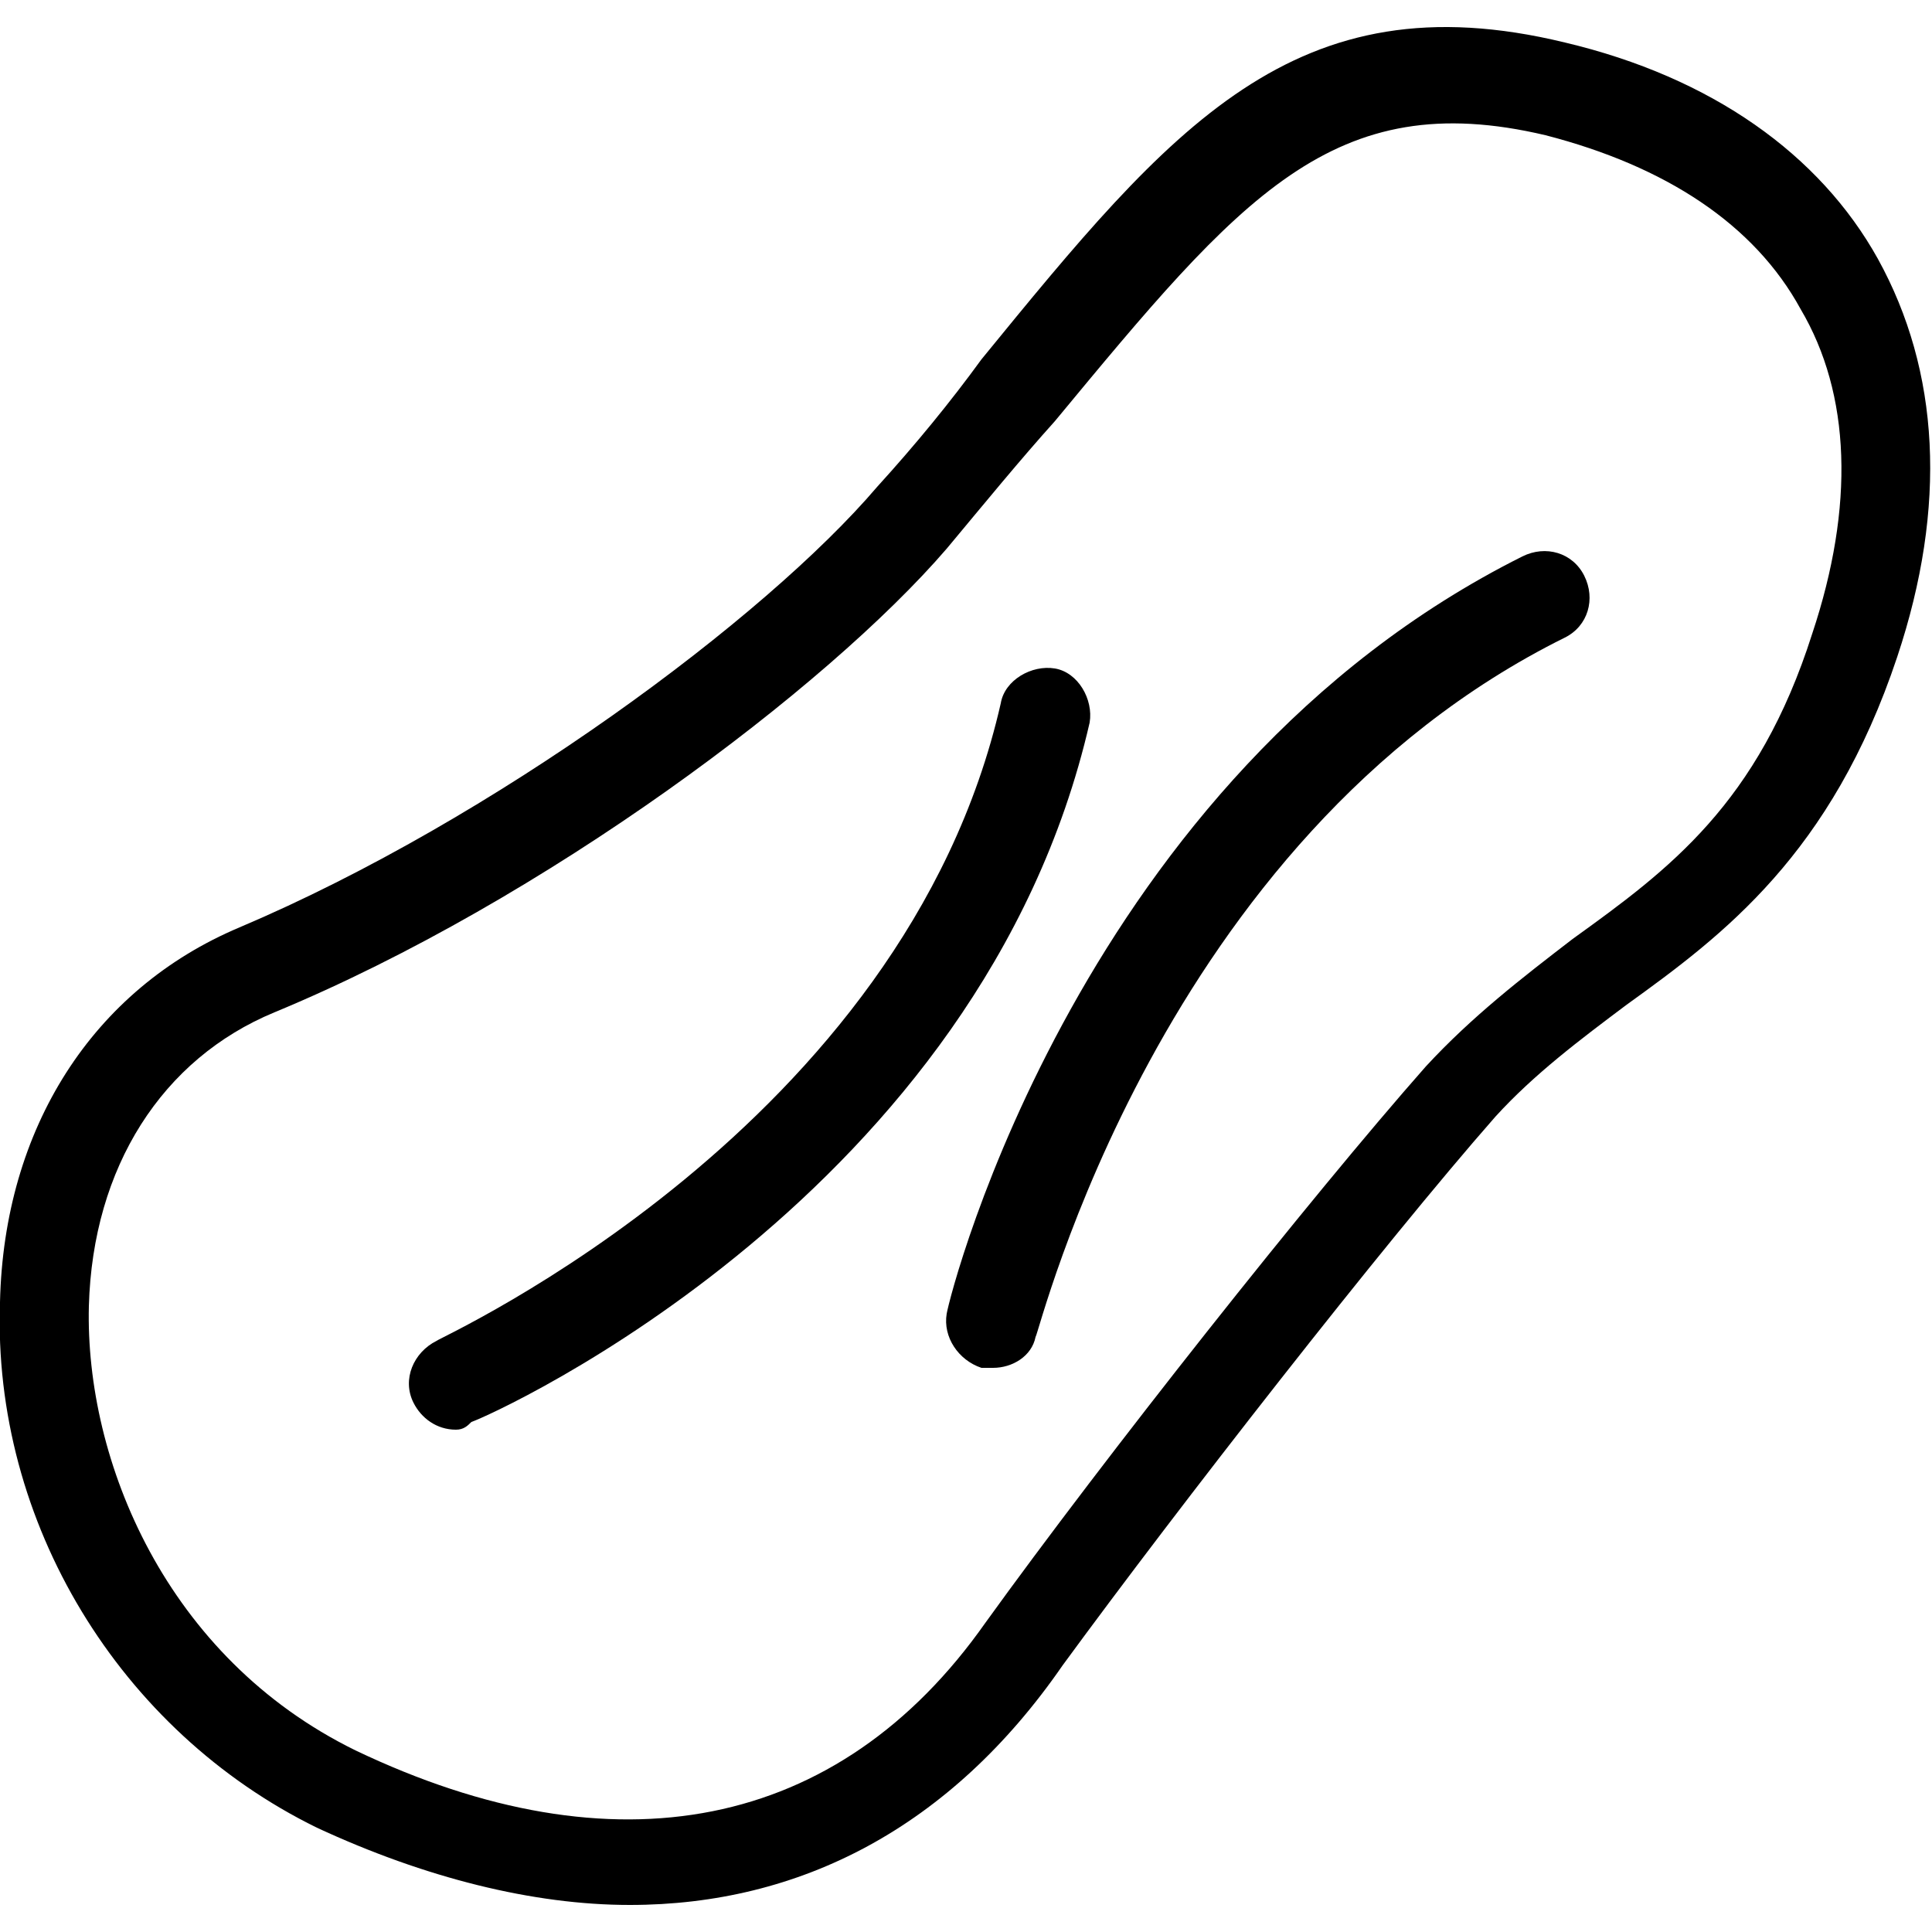
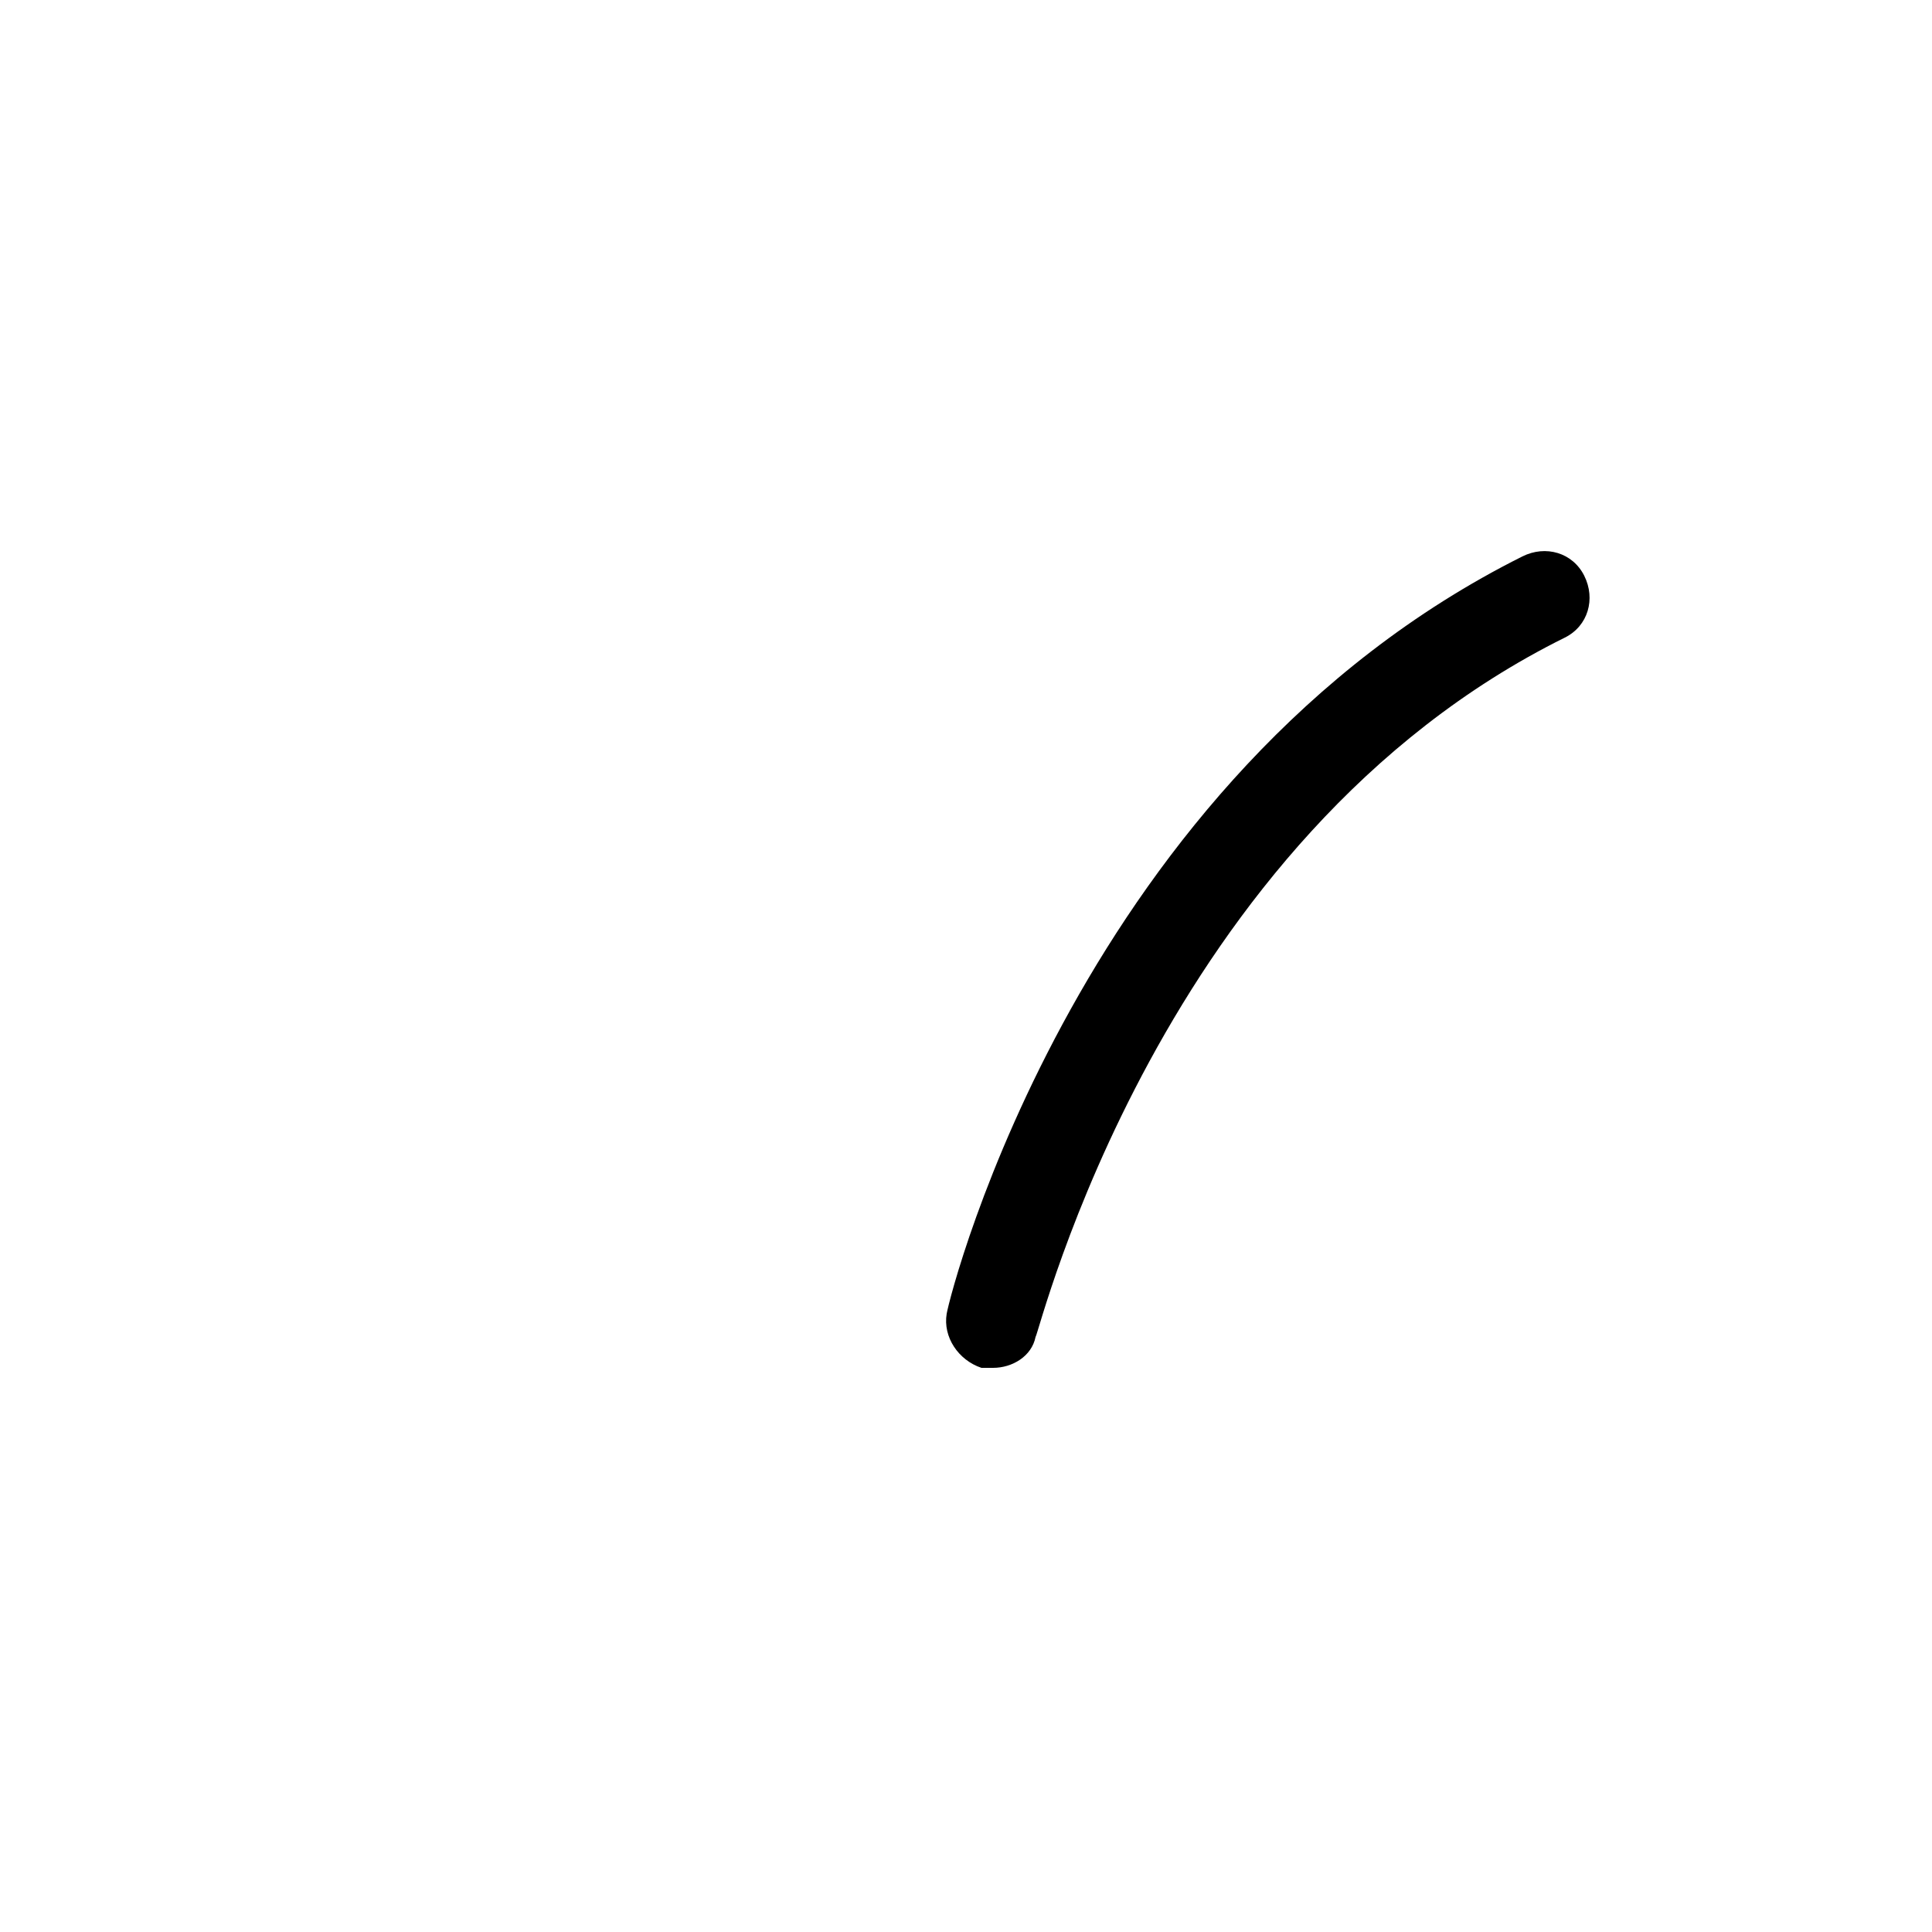
<svg xmlns="http://www.w3.org/2000/svg" xml:space="preserve" style="enable-background:new 0 0 50 50;" viewBox="0 0 50 50" y="0px" x="0px" id="Layer_1" version="1.1">
  <g>
-     <path d="M16.3,49.3c-2.5,0-5.3-0.7-8.1-2C3.1,44.8-0.2,39.4,0,33.7c0.1-4.5,2.4-8.1,6.2-9.7c6.6-2.8,13.6-8,16.5-11.4l0,0   c1-1.1,1.9-2.2,2.7-3.3c4.9-6,8.1-9.9,15.1-8.2C44.3,2,47.1,4,48.6,6.7c1.6,2.9,1.8,6.4,0.5,10.3c-1.7,5.1-4.5,7.2-7,9   c-1.2,0.9-2.4,1.8-3.4,2.9c-2.9,3.3-8.2,10.1-11.2,14.2C24.6,47.3,20.7,49.3,16.3,49.3z M24.5,14.2L24.5,14.2   c-3.1,3.6-10.4,9.1-17.4,12c-2.9,1.2-4.7,4-4.8,7.6c-0.1,4,2,9.1,6.9,11.5c6.7,3.2,12.5,2.1,16.3-3.3c3.1-4.3,8.4-11,11.4-14.4   c1.2-1.3,2.5-2.3,3.8-3.3c2.5-1.8,4.8-3.5,6.2-7.9c1.1-3.3,1-6.2-0.3-8.4c-1.2-2.2-3.5-3.7-6.6-4.5c-5.5-1.3-7.9,1.6-12.7,7.4   C26.4,11.9,25.5,13,24.5,14.2z" />
-     <path d="M11.8,37c-0.5,0-0.9-0.3-1.1-0.7c-0.3-0.6,0-1.3,0.6-1.6c0.1-0.1,12.1-5.5,14.6-16.5c0.1-0.6,0.8-1,1.4-0.9   c0.6,0.1,1,0.8,0.9,1.4c-2.8,12.2-15.4,17.9-16,18.1C12.1,36.9,12,37,11.8,37z" />
    <path d="M25.7,35.4c-0.1,0-0.2,0-0.3,0c-0.6-0.2-1-0.8-0.9-1.4S28,20.1,39.4,14.4c0.6-0.3,1.3-0.1,1.6,0.5c0.3,0.6,0.1,1.3-0.5,1.6   c-10.5,5.2-13.6,18-13.7,18.1C26.7,35.1,26.2,35.4,25.7,35.4z" />
  </g>
</svg>